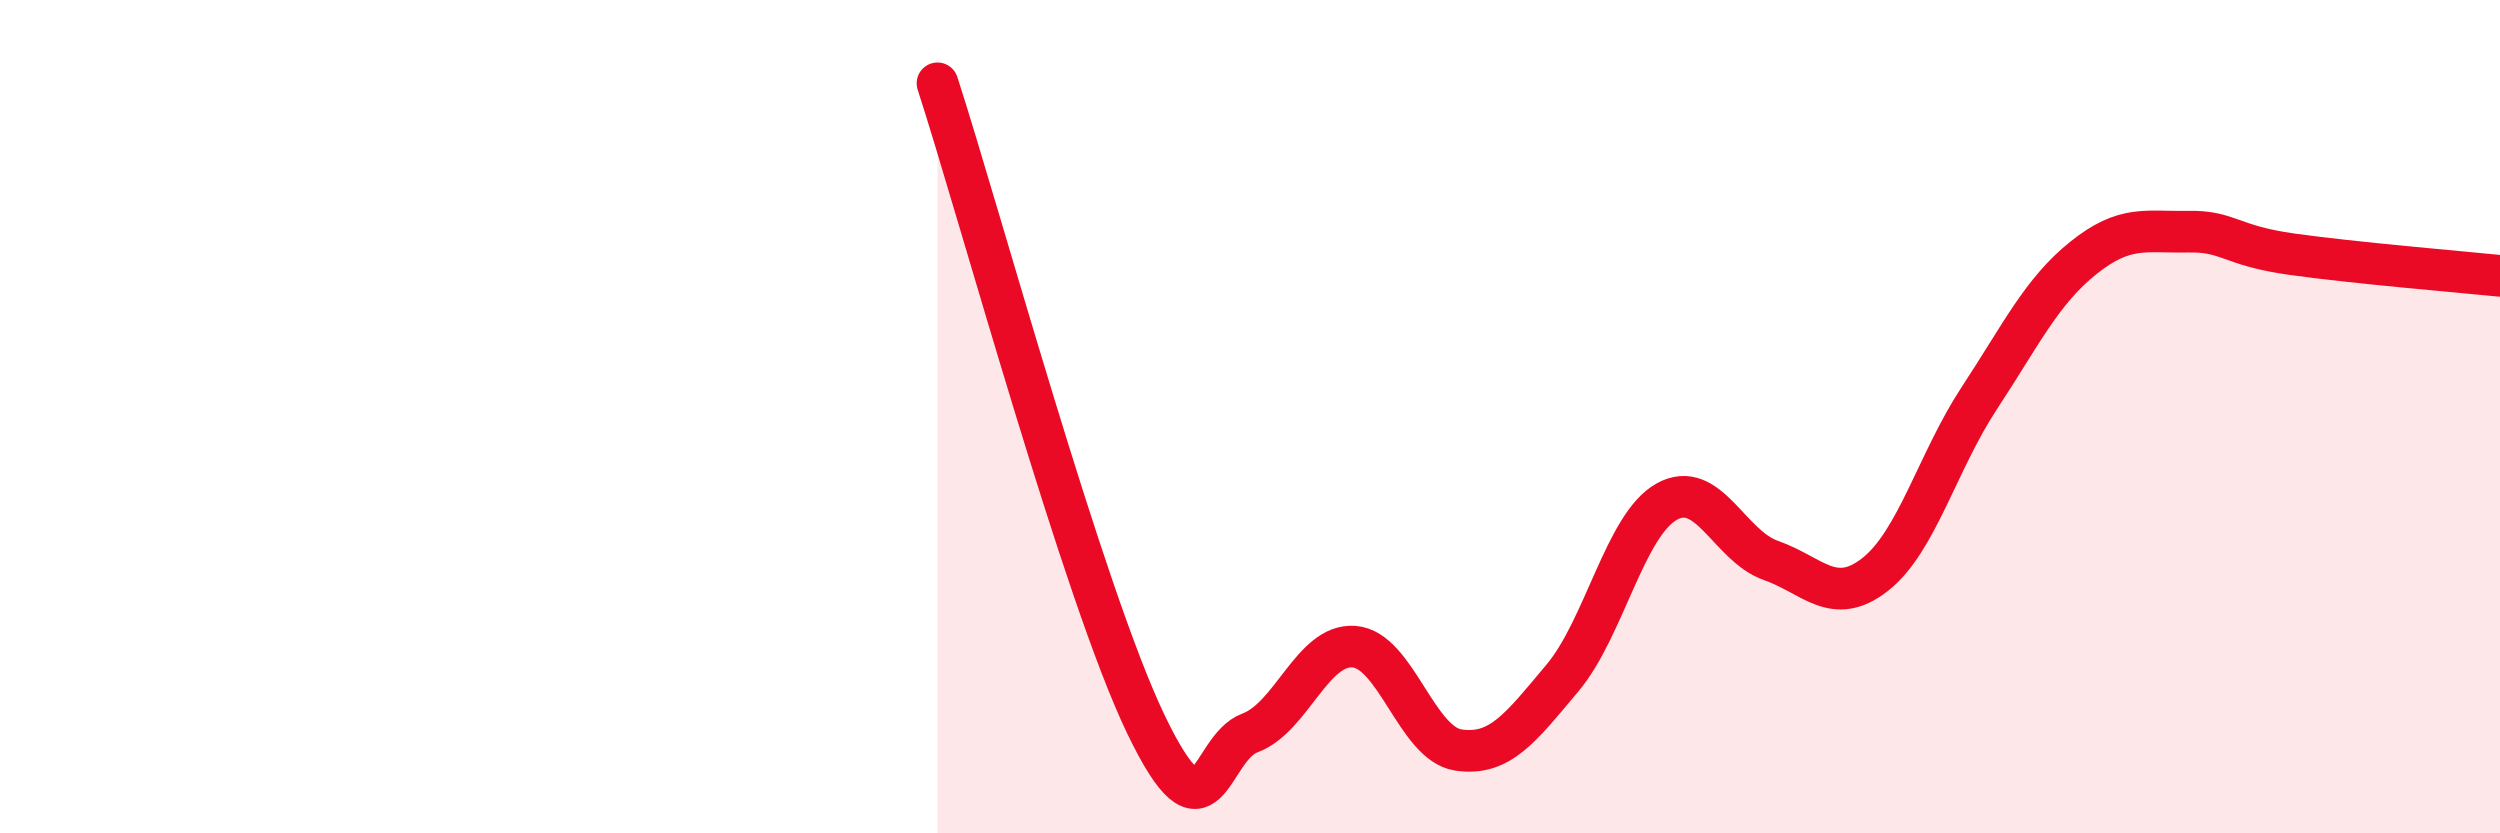
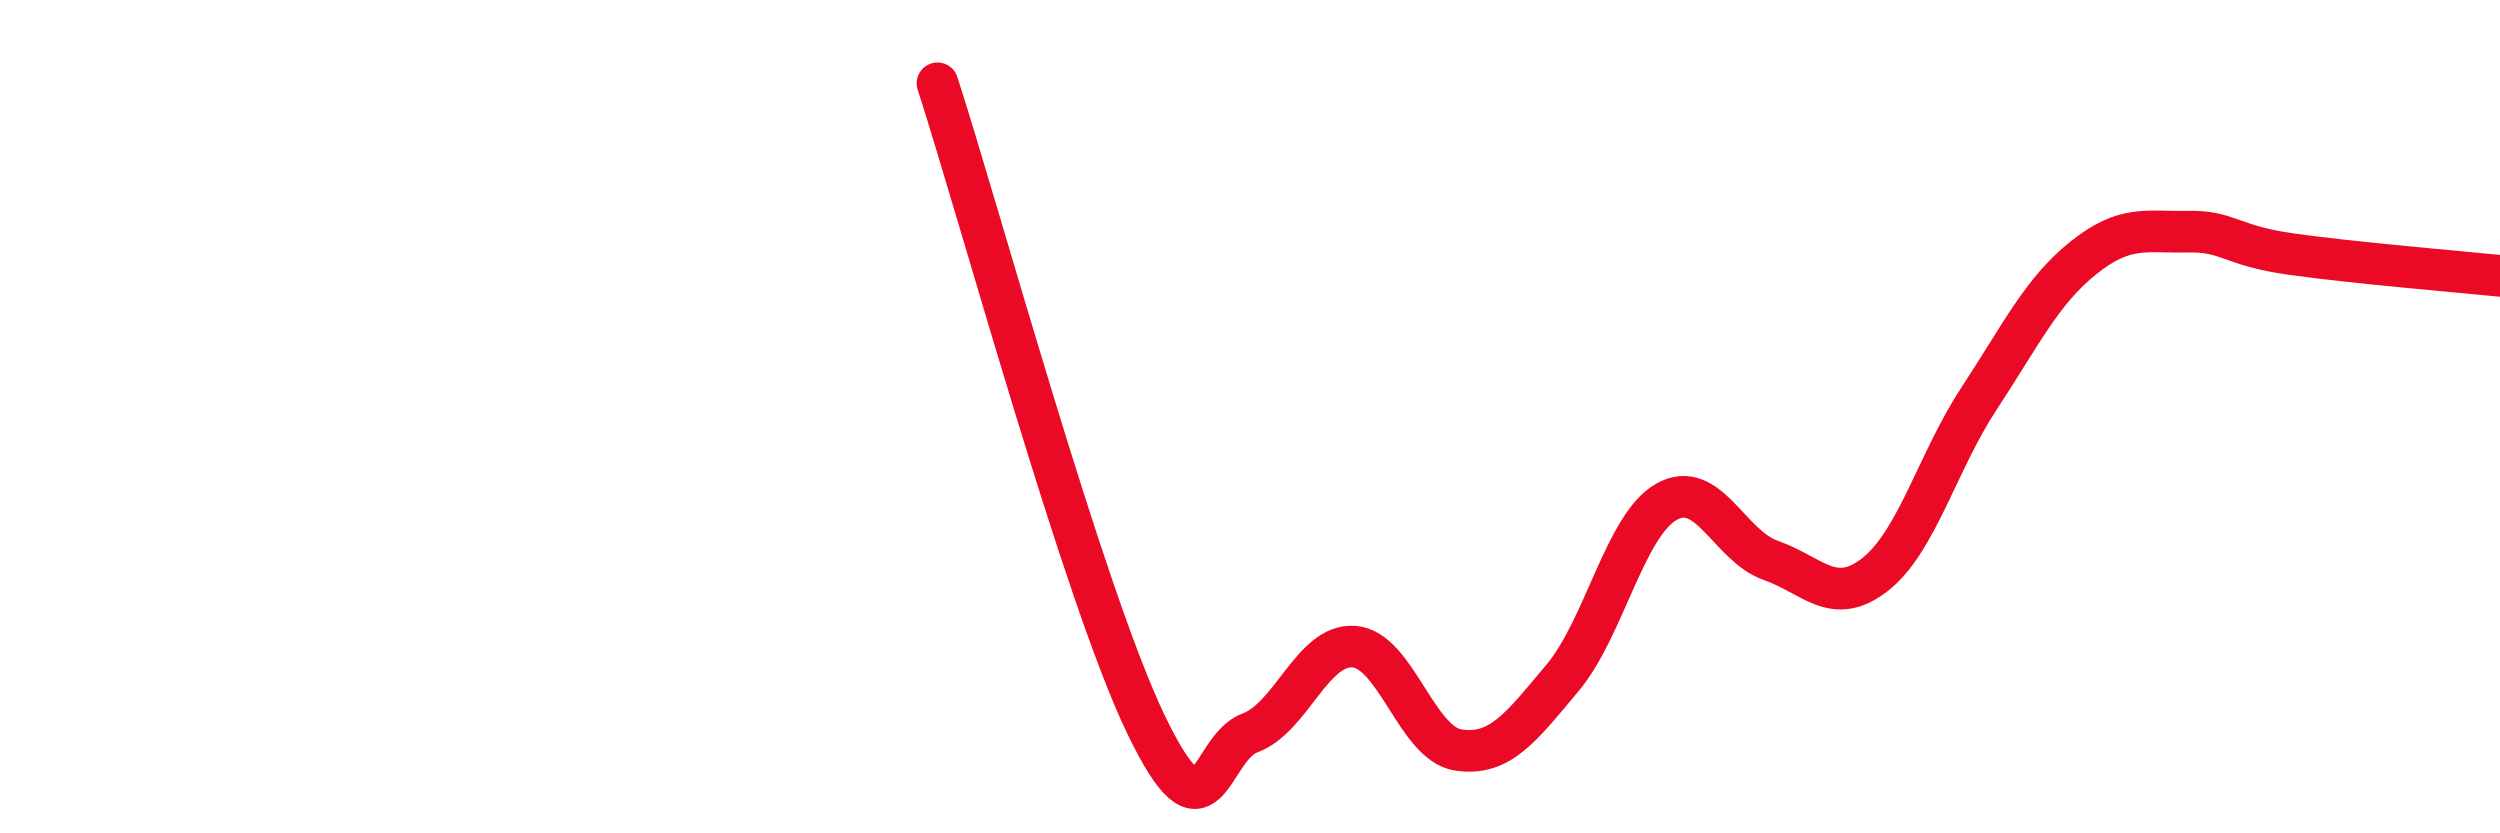
<svg xmlns="http://www.w3.org/2000/svg" width="60" height="20" viewBox="0 0 60 20">
-   <path d="M 22.5,2 C 23.5,5.08 26,14.26 27.5,17.38 C 29,20.5 29,17.96 30,17.59 C 31,17.22 31.5,15.44 32.5,15.52 C 33.5,15.6 34,17.85 35,18 C 36,18.15 36.5,17.46 37.5,16.27 C 38.5,15.08 39,12.6 40,12.04 C 41,11.48 41.5,13.1 42.5,13.45 C 43.5,13.8 44,14.57 45,13.79 C 46,13.01 46.5,11.08 47.5,9.56 C 48.5,8.04 49,6.99 50,6.19 C 51,5.39 51.5,5.58 52.5,5.56 C 53.5,5.54 53.5,5.89 55,6.1 C 56.5,6.31 59,6.52 60,6.62L60 20L22.5 20Z" fill="#EB0A25" opacity="0.1" stroke-linecap="round" stroke-linejoin="round" />
  <path d="M 22.5,2 C 23.5,5.08 26,14.26 27.5,17.38 C 29,20.5 29,17.96 30,17.59 C 31,17.22 31.5,15.44 32.5,15.52 C 33.5,15.6 34,17.85 35,18 C 36,18.15 36.5,17.46 37.5,16.27 C 38.5,15.08 39,12.6 40,12.04 C 41,11.48 41.5,13.1 42.5,13.45 C 43.5,13.8 44,14.57 45,13.79 C 46,13.01 46.5,11.08 47.5,9.56 C 48.5,8.04 49,6.99 50,6.19 C 51,5.39 51.5,5.58 52.5,5.56 C 53.5,5.54 53.5,5.89 55,6.1 C 56.5,6.31 59,6.52 60,6.62" stroke="#EB0A25" stroke-width="1" fill="none" stroke-linecap="round" stroke-linejoin="round" />
</svg>